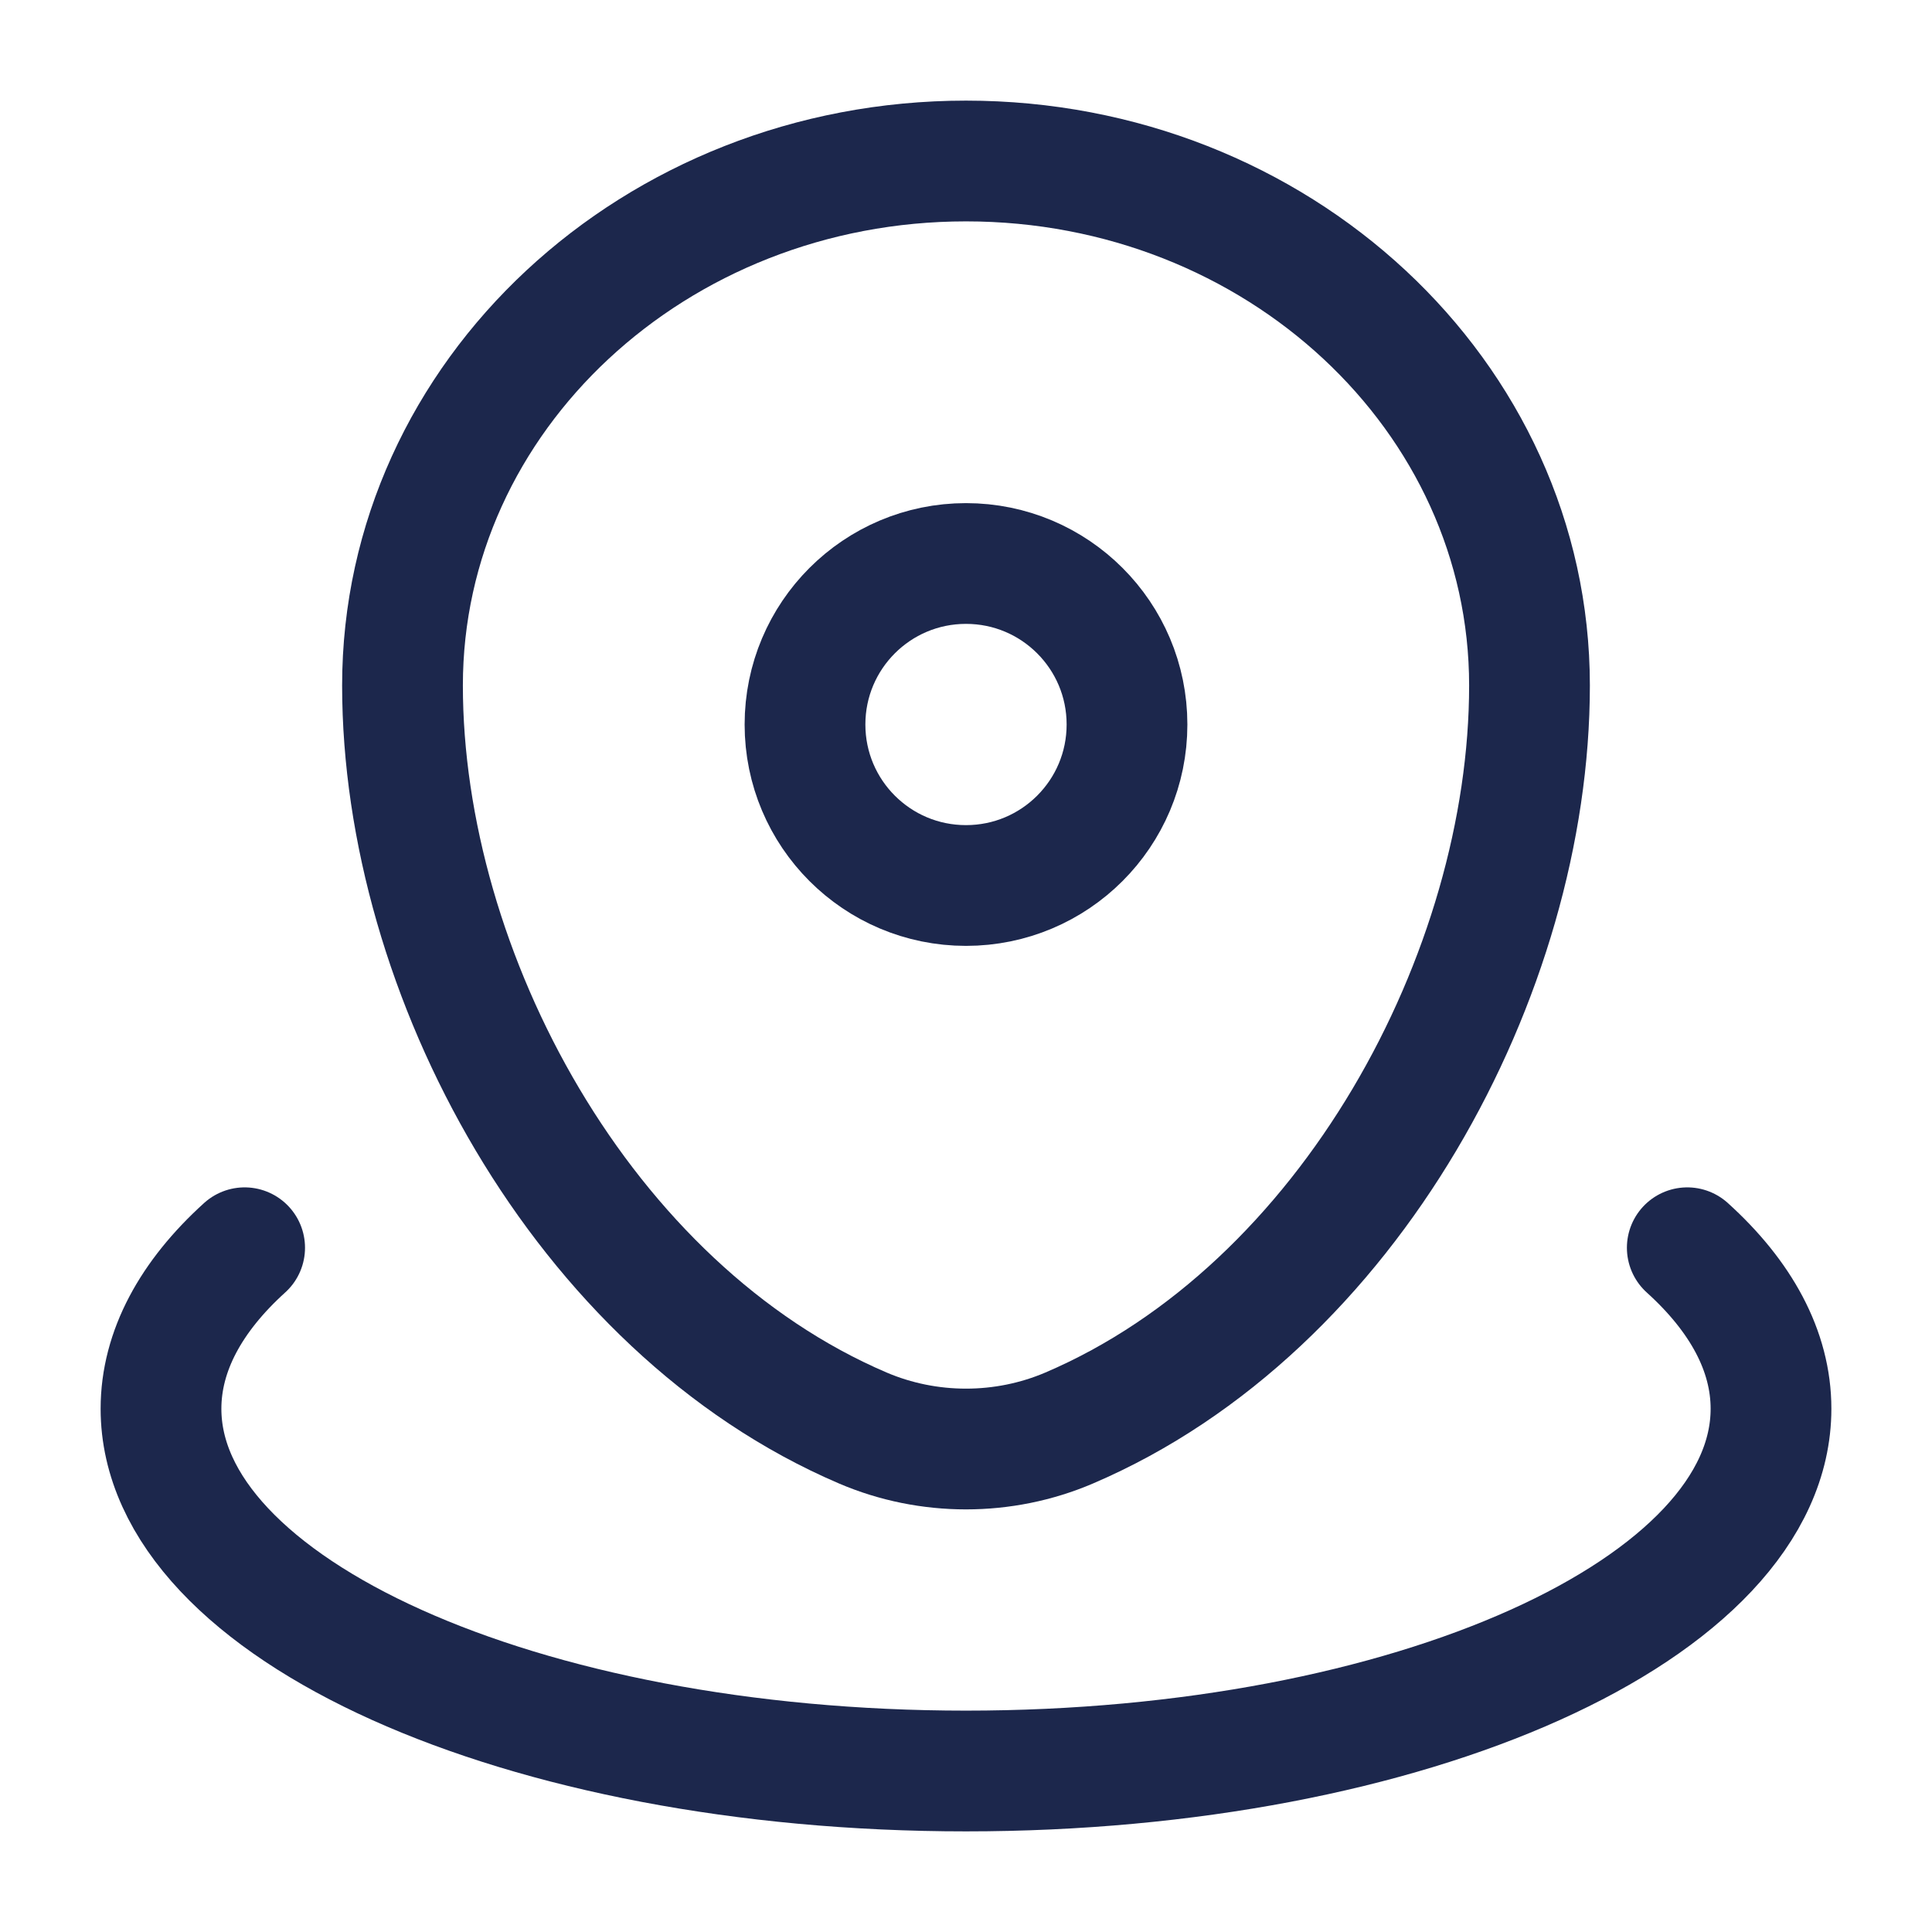
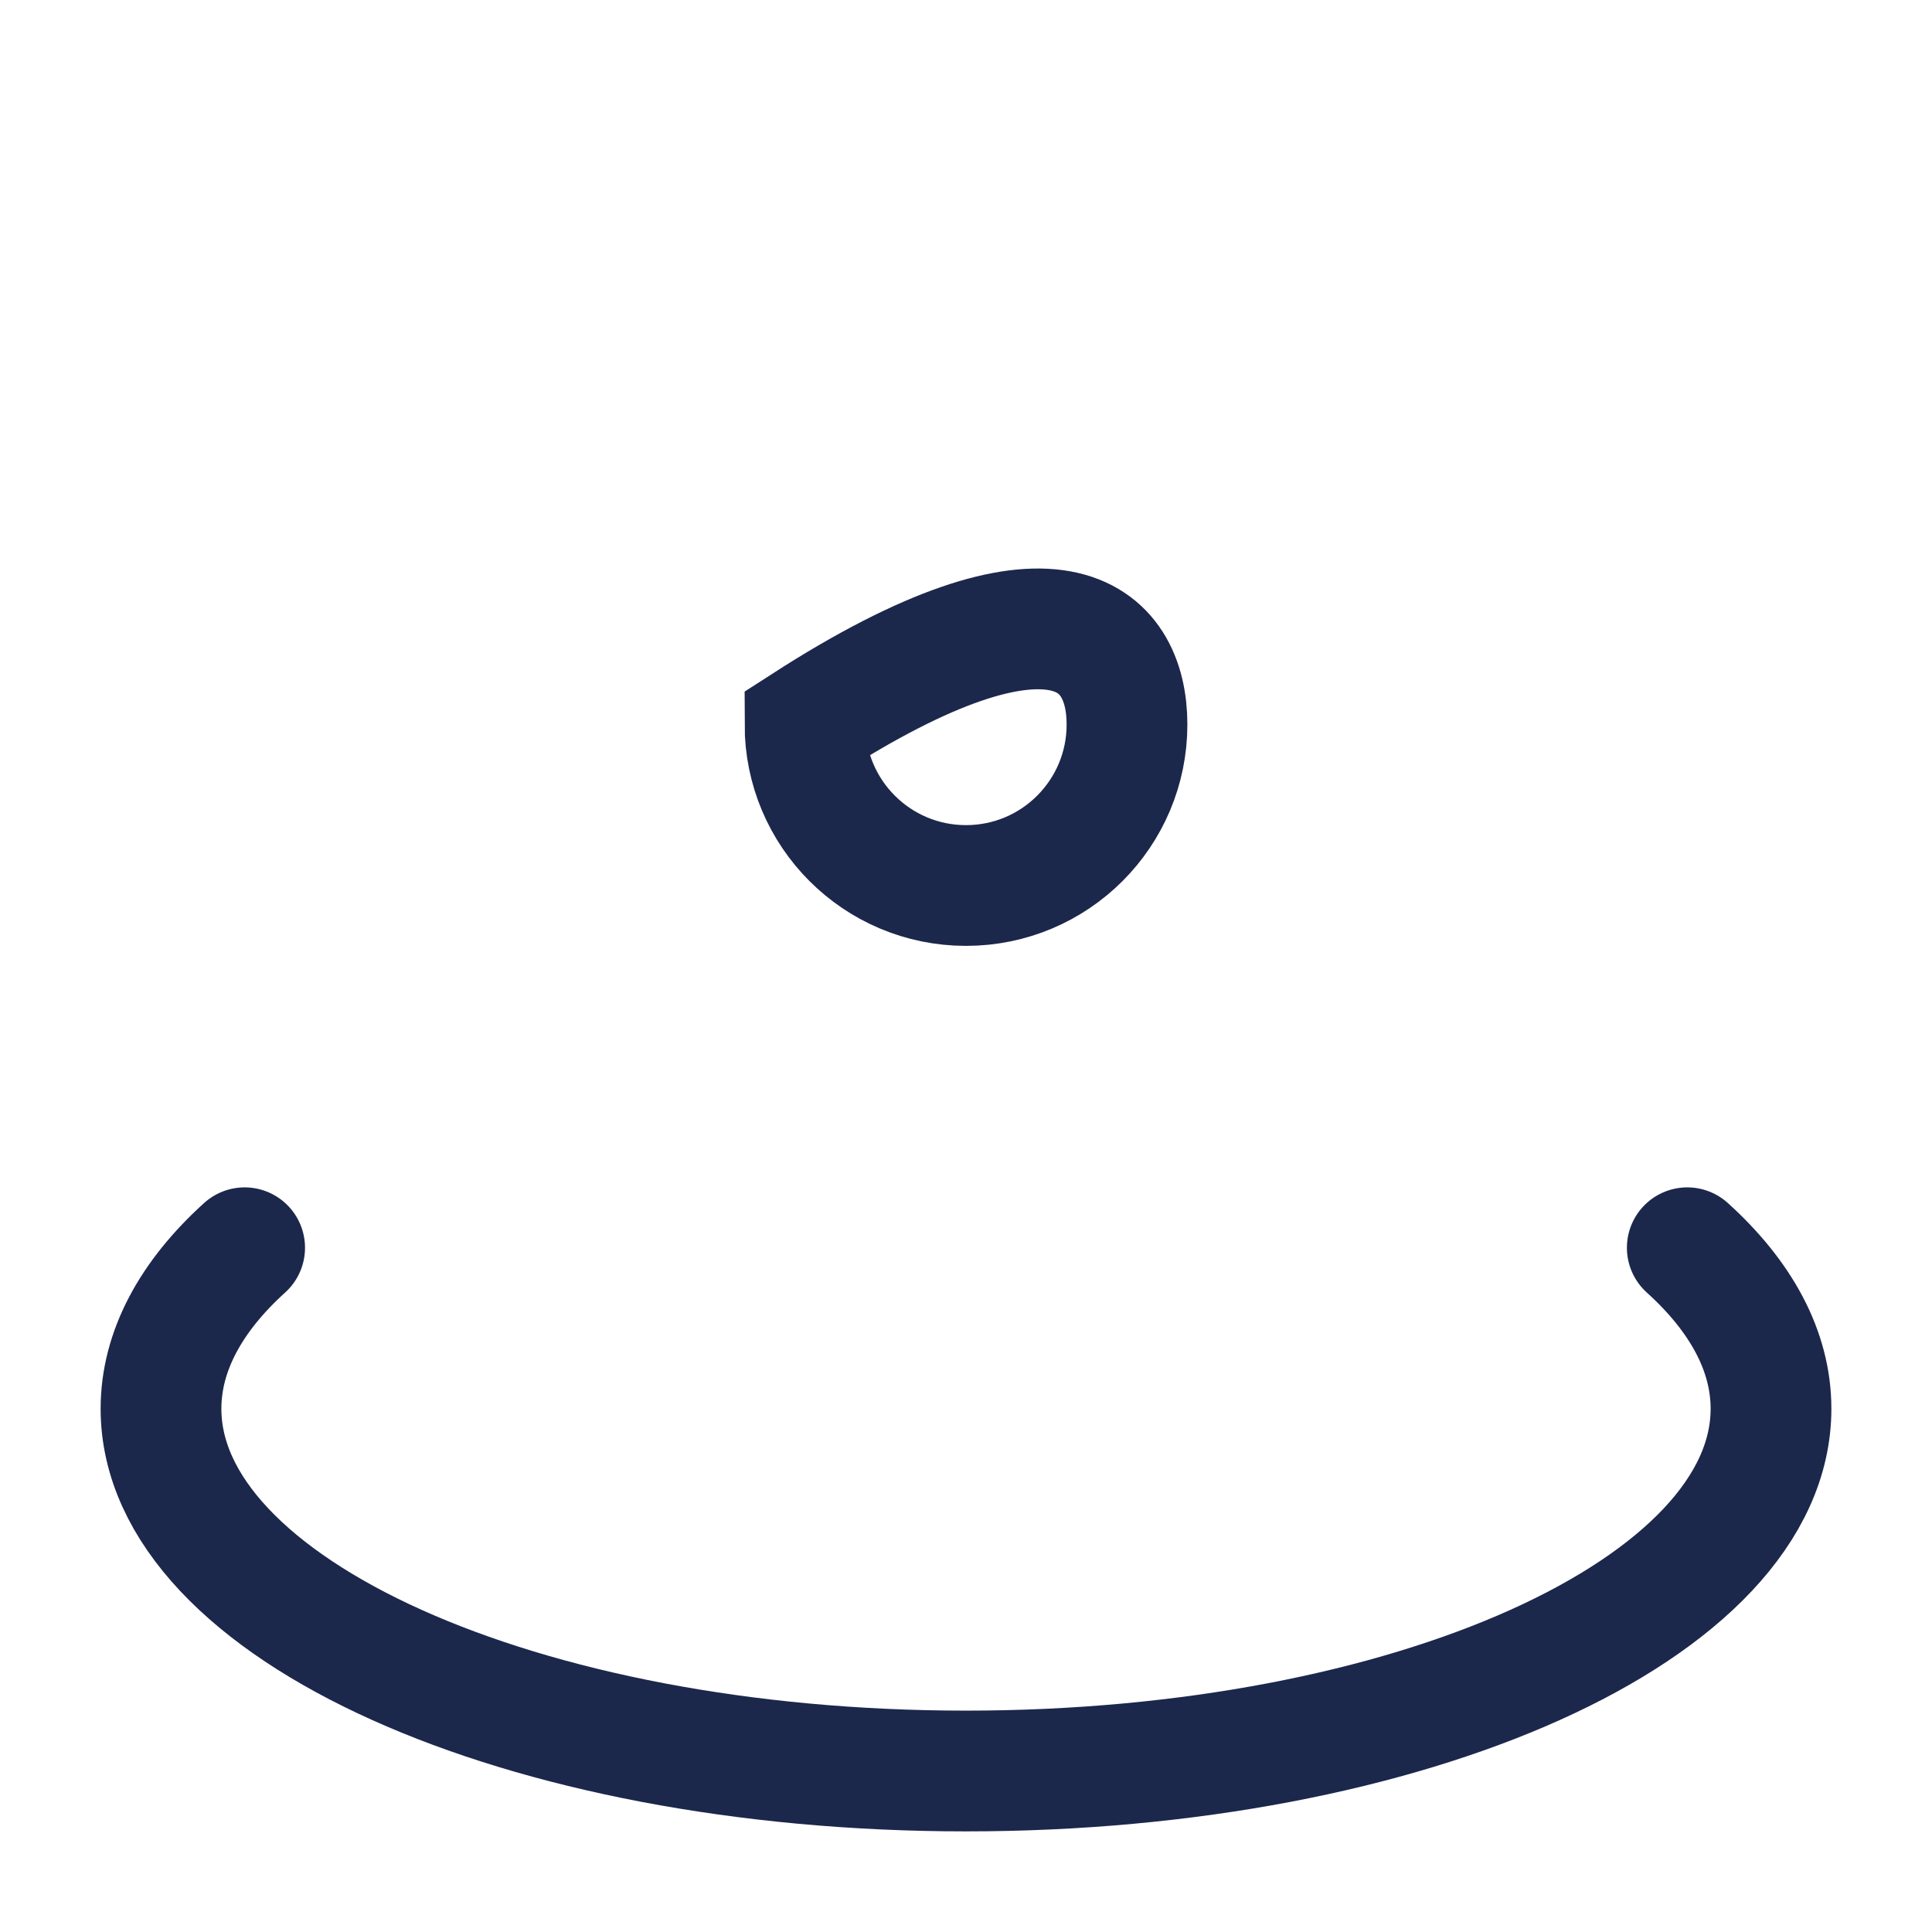
<svg xmlns="http://www.w3.org/2000/svg" width="800px" height="800px" viewBox="0 0 24 24" fill="none">
-   <path d="M5 8.515C5 4.917 8.134 2 12 2C15.866 2 19 4.917 19 8.515C19 12.084 16.766 16.25 13.28 17.74C12.467 18.087 11.533 18.087 10.72 17.74C7.234 16.25 5 12.084 5 8.515Z" stroke="#1C274C" stroke-width="1.5" />
-   <path d="M14 9C14 10.105 13.105 11 12 11C10.895 11 10 10.105 10 9C10 7.895 10.895 7 12 7C13.105 7 14 7.895 14 9Z" stroke="#1C274C" stroke-width="1.5" />
+   <path d="M14 9C14 10.105 13.105 11 12 11C10.895 11 10 10.105 10 9C13.105 7 14 7.895 14 9Z" stroke="#1C274C" stroke-width="1.5" />
  <path d="M20.96 15.5C21.626 16.102 22 16.782 22 17.5C22 19.985 17.523 22 12 22C6.477 22 2 19.985 2 17.5C2 16.782 2.374 16.102 3.039 15.5" stroke="#1C274C" stroke-width="1.5" stroke-linecap="round" />
</svg>